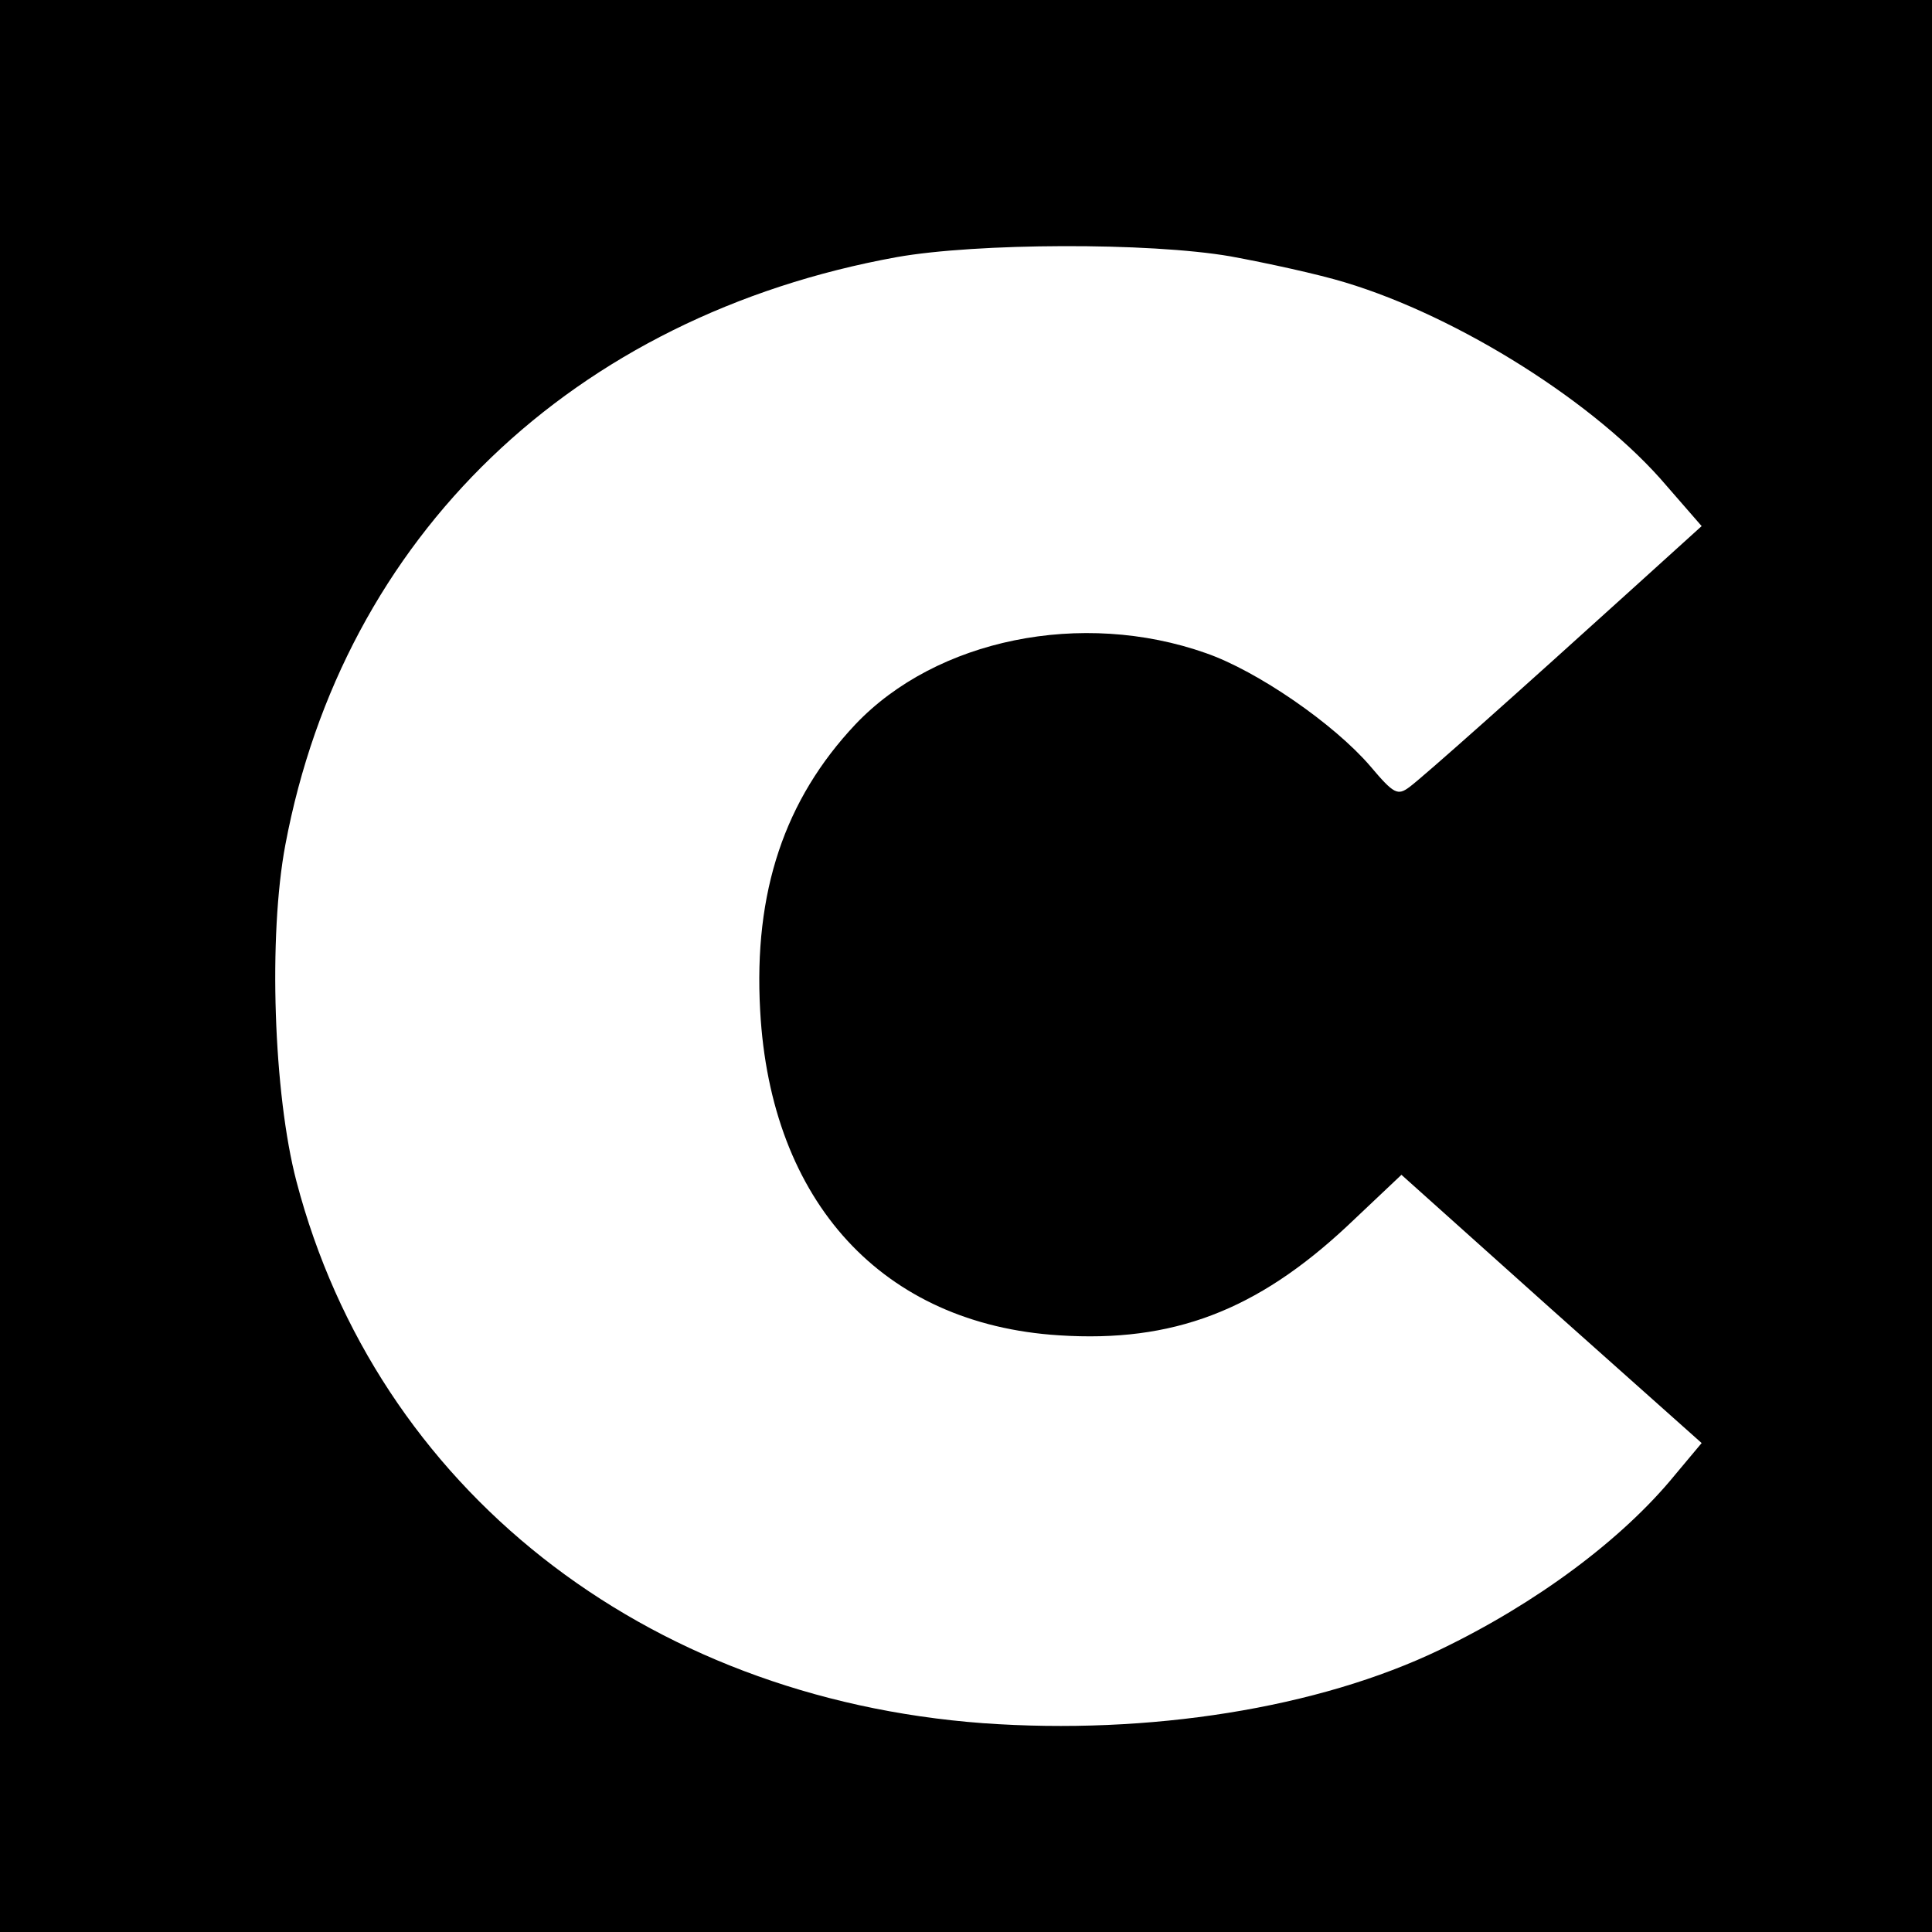
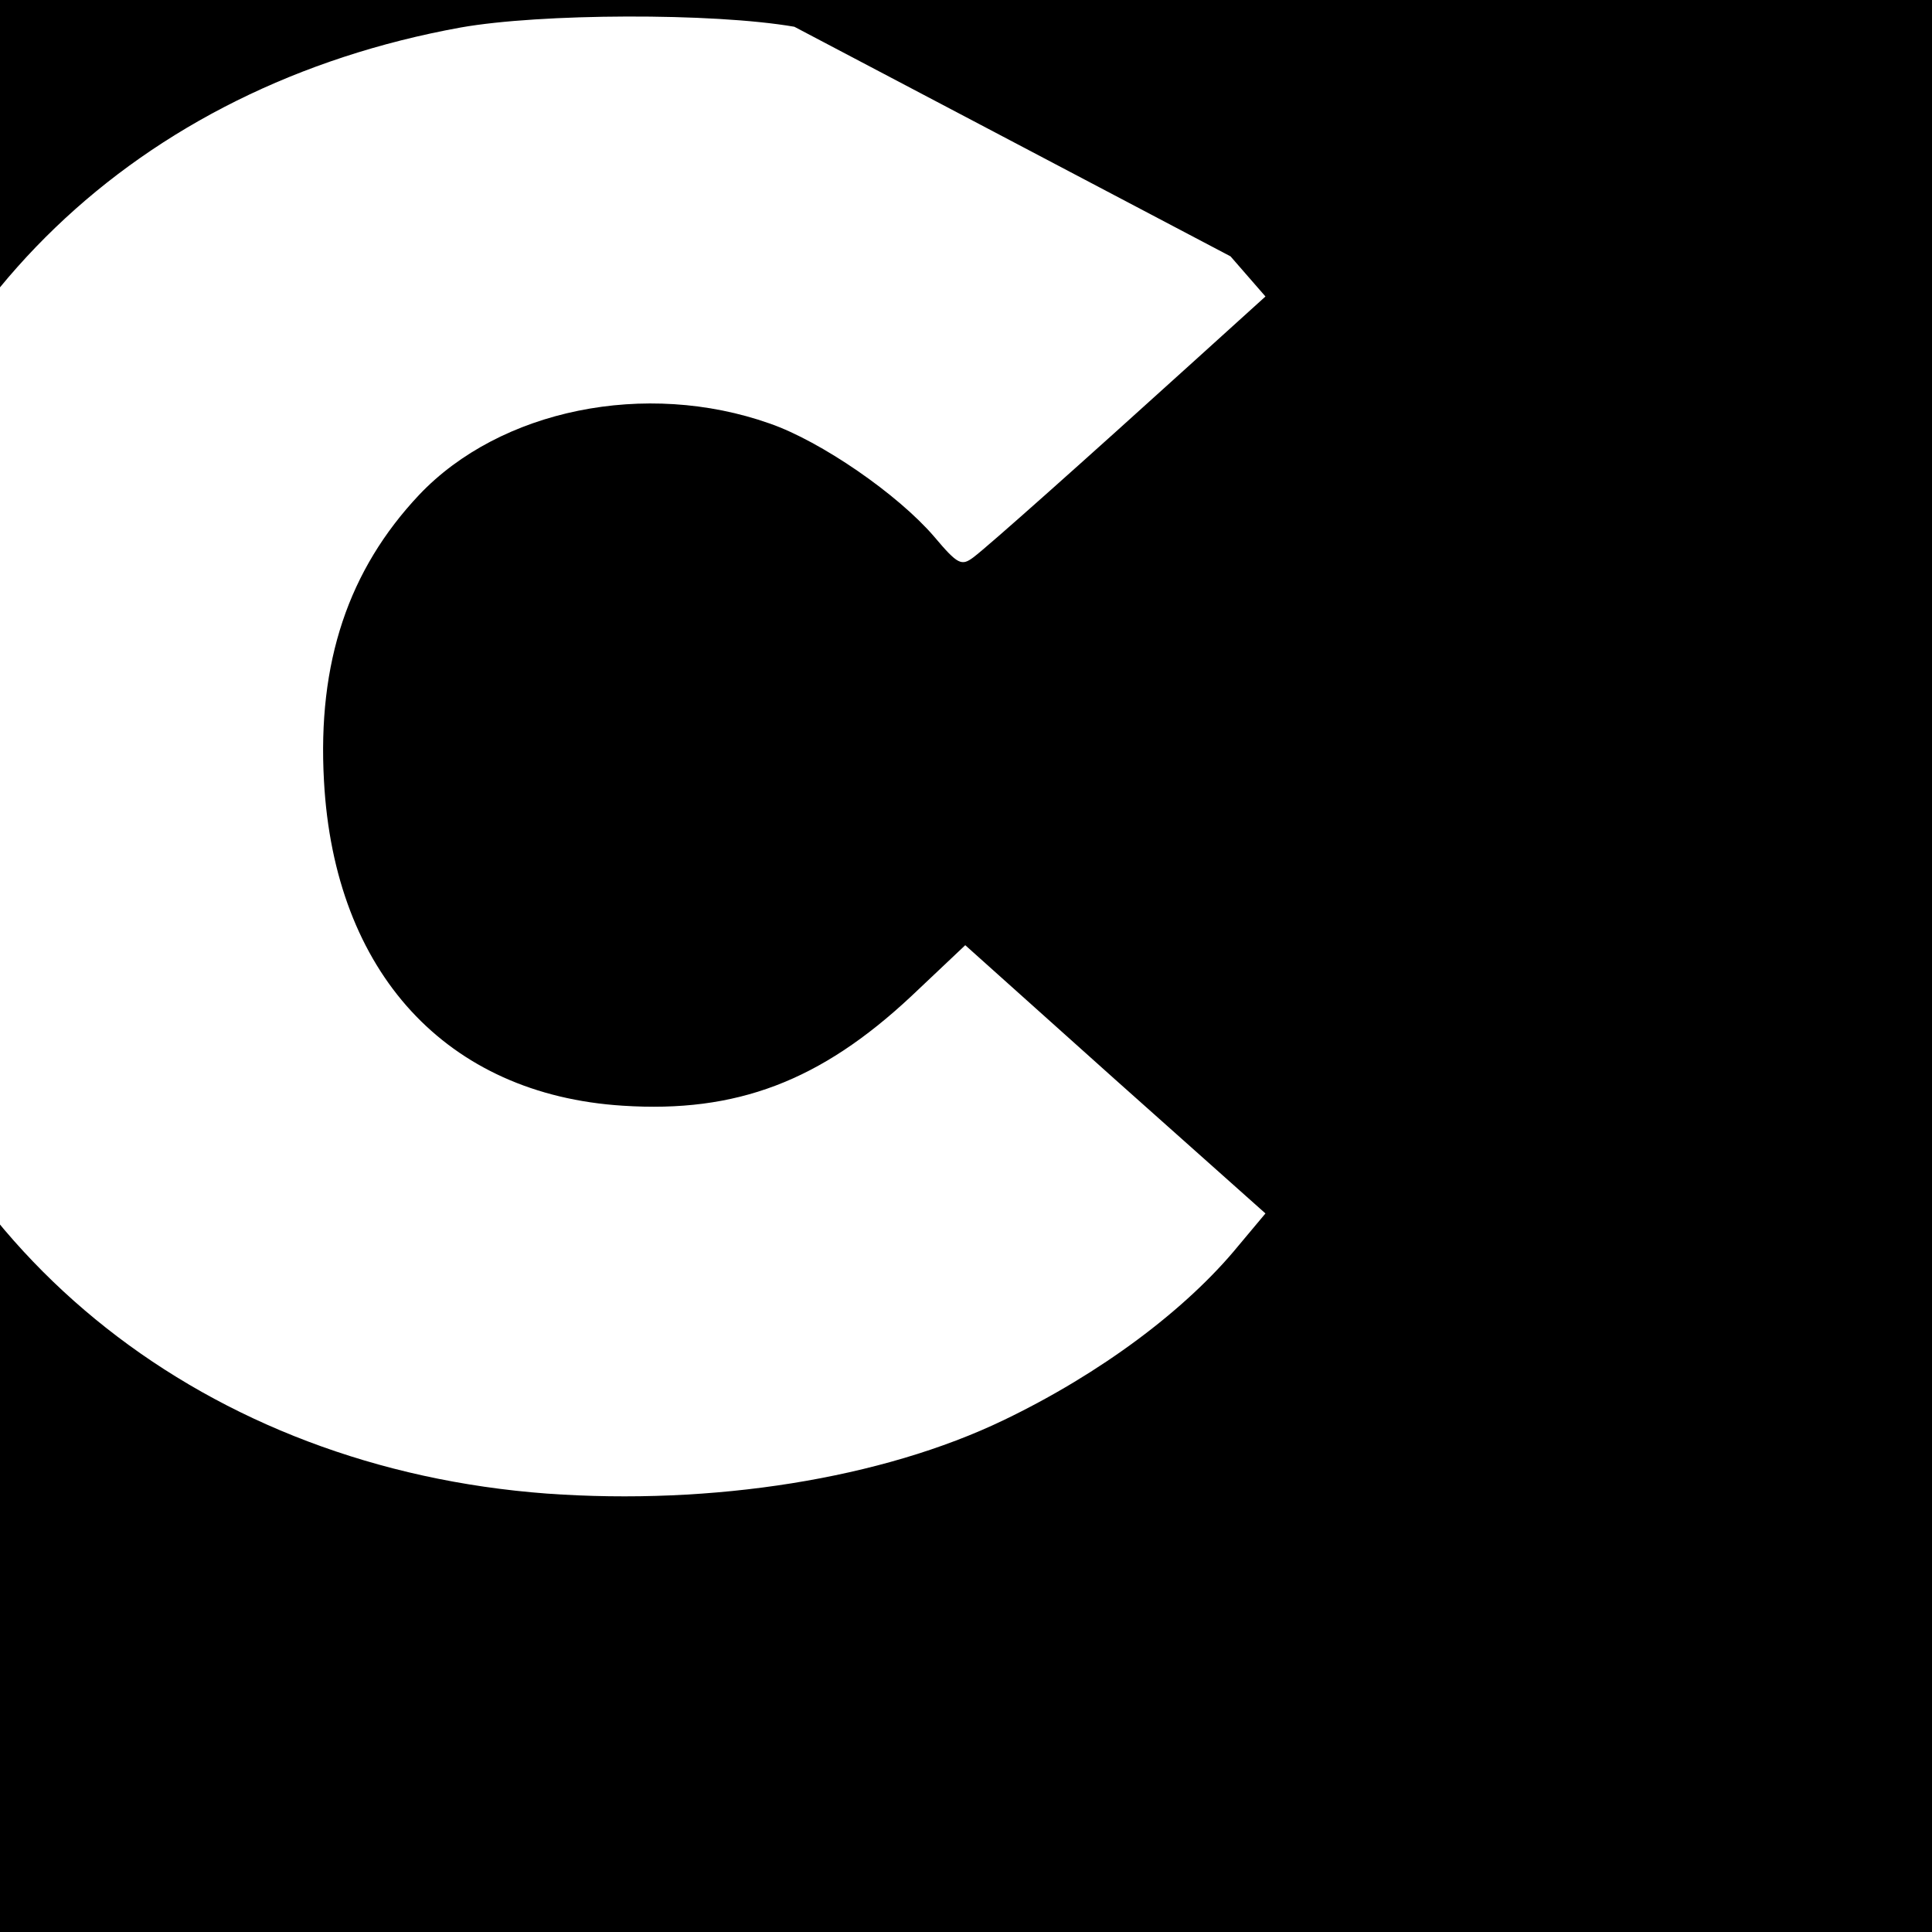
<svg xmlns="http://www.w3.org/2000/svg" version="1.0" width="260pt" height="260pt" viewBox="0 0 260 260" preserveAspectRatio="xMidYMid meet">
  <g transform="translate(0,260) scale(0.1,-0.1)" fill="#000000" stroke="none">
-     <path d="M0 1300 l0 -1300 1300 0 1300 0 0 1300 0 1300 -1300 0 -1300 0 0 -1300z m1656 955 c49 -9 118 -24 154 -35 153 -46 339 -163 433 -274 l47 -54 -95 -86 c-149 -135 -278 -250 -298 -265 -16 -12 -21 -10 -53 28 -49 57 -152 128 -221 152 -167 59 -363 19 -472 -96 -95 -101 -137 -225 -128 -385 14 -258 165 -422 402 -437 153 -10 266 33 388 147 l73 69 202 -181 202 -180 -36 -43 c-71 -87 -187 -173 -316 -235 -164 -79 -392 -115 -615 -99 -457 34 -816 317 -924 729 -31 118 -38 331 -15 453 78 415 387 712 823 791 107 19 339 20 449 1z" />
+     <path d="M0 1300 l0 -1300 1300 0 1300 0 0 1300 0 1300 -1300 0 -1300 0 0 -1300z m1656 955 l47 -54 -95 -86 c-149 -135 -278 -250 -298 -265 -16 -12 -21 -10 -53 28 -49 57 -152 128 -221 152 -167 59 -363 19 -472 -96 -95 -101 -137 -225 -128 -385 14 -258 165 -422 402 -437 153 -10 266 33 388 147 l73 69 202 -181 202 -180 -36 -43 c-71 -87 -187 -173 -316 -235 -164 -79 -392 -115 -615 -99 -457 34 -816 317 -924 729 -31 118 -38 331 -15 453 78 415 387 712 823 791 107 19 339 20 449 1z" />
  </g>
</svg>